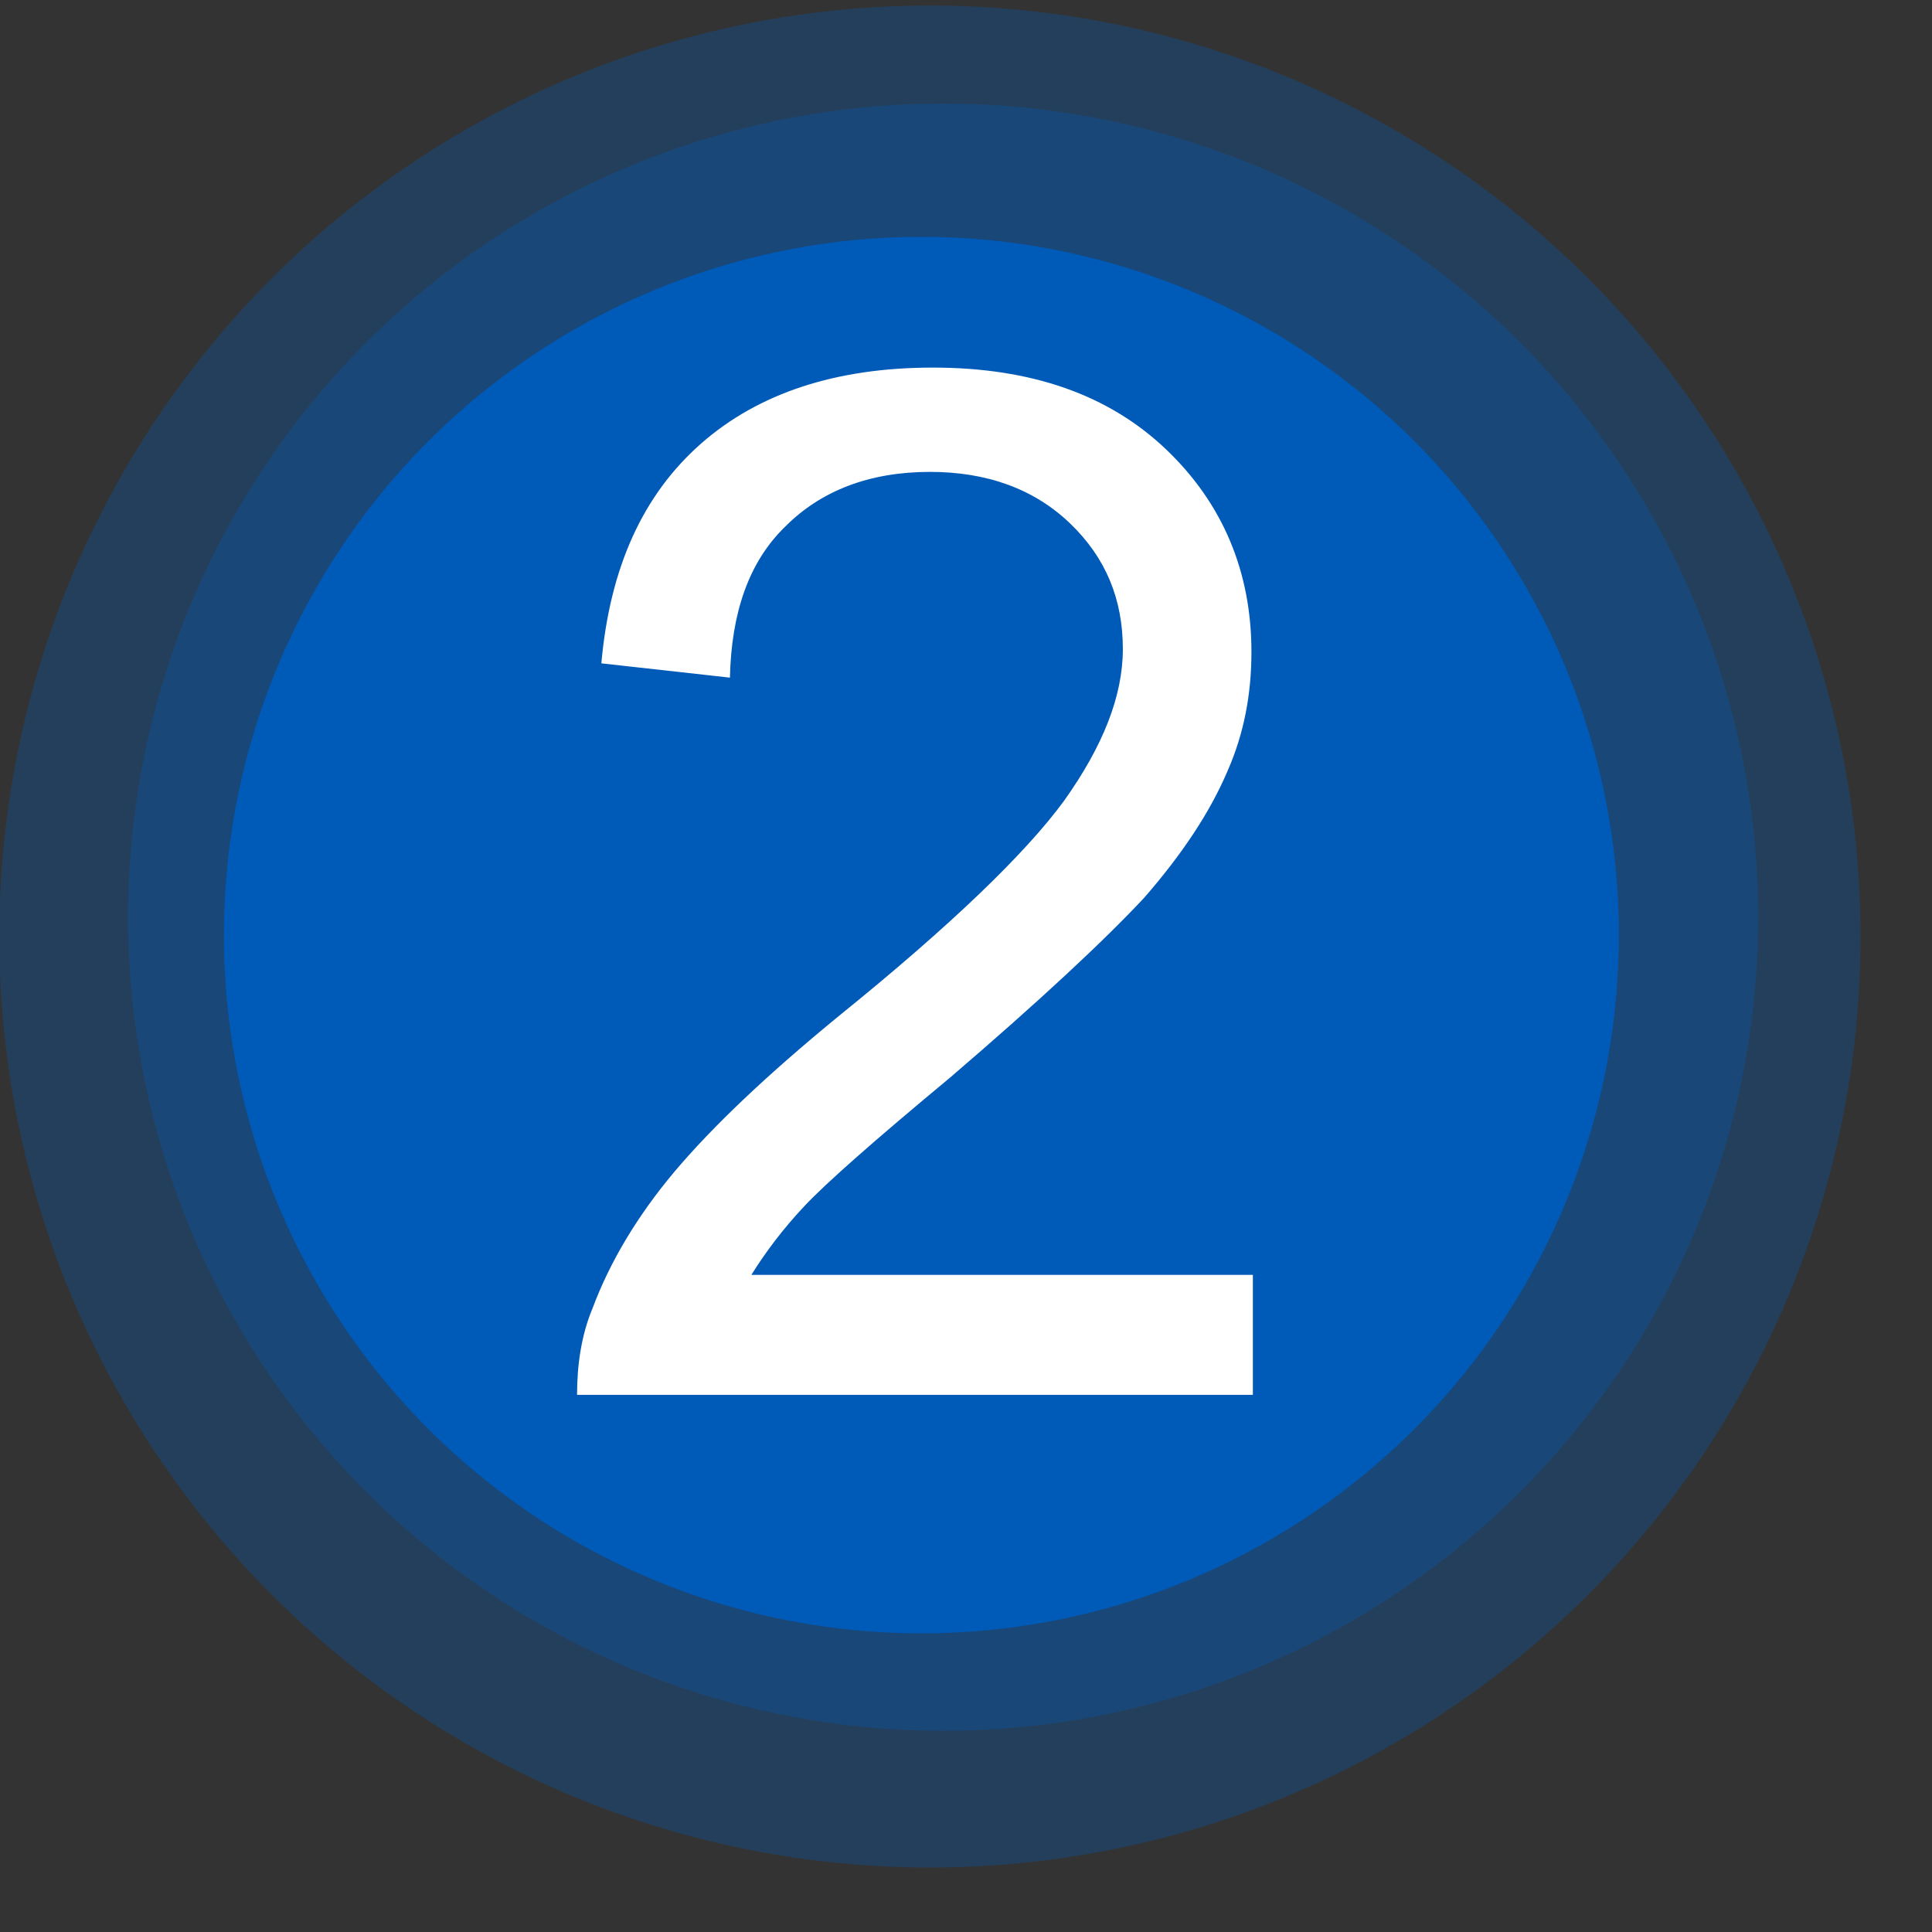
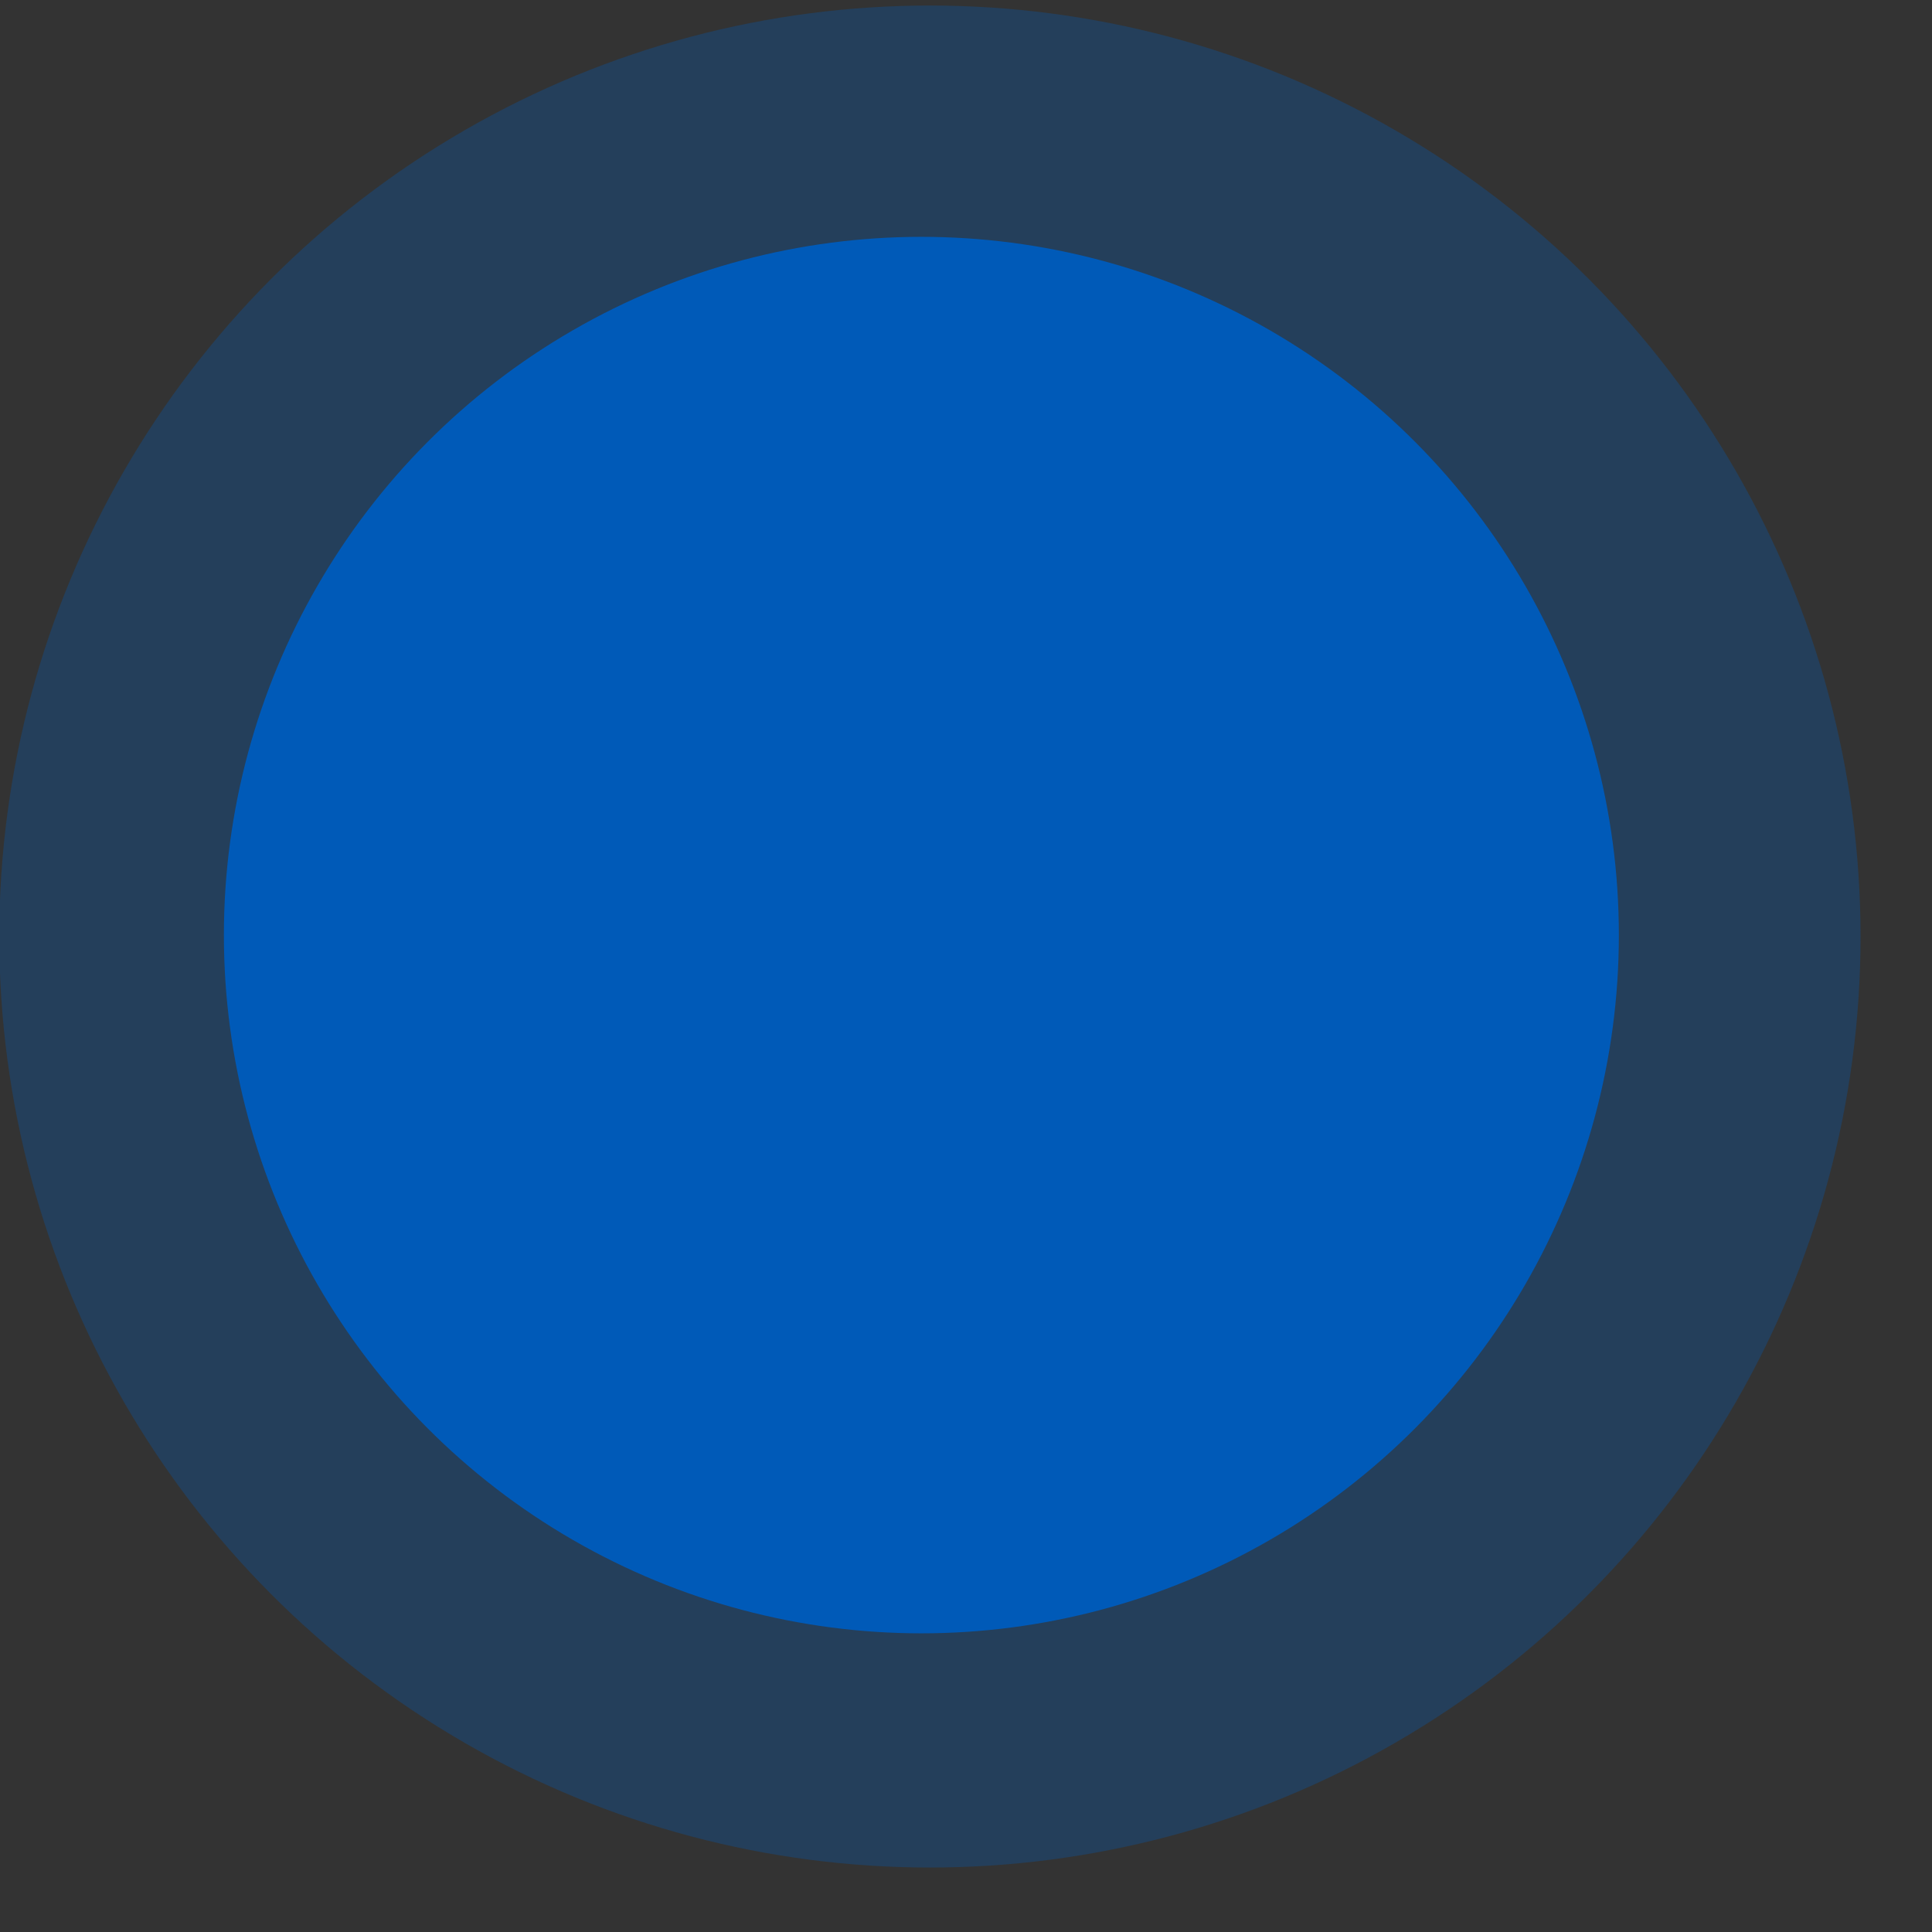
<svg xmlns="http://www.w3.org/2000/svg" width="100%" height="100%" viewBox="0 0 18 18" version="1.1" xml:space="preserve" style="fill-rule:evenodd;clip-rule:evenodd;stroke-linejoin:round;stroke-miterlimit:2;">
  <rect x="0" y="0" width="18" height="18" fill="#333333" stroke="none" />
  <g transform="matrix(0.667,0,0,0.667,0,0)">
    <g transform="matrix(1,0,0,1,27,27)">
      <g transform="matrix(0.467,0,0,0.468,-242.231,-258.227)">
        <ellipse cx="488.694" cy="522.027" rx="27.836" ry="27.787" style="fill:rgb(0,90,184);fill-opacity:0.3;" />
      </g>
      <g transform="matrix(0.409,0,0,0.409,-213.702,-227.698)">
-         <ellipse cx="488.694" cy="522.027" rx="27.836" ry="27.787" style="fill:rgb(0,90,184);fill-opacity:0.3;" />
-       </g>
+         </g>
      <g transform="matrix(0.35,0,0,0.351,-185.173,-197.17)">
        <ellipse cx="488.694" cy="522.027" rx="27.836" ry="27.787" style="fill:rgb(0,90,184);" />
      </g>
      <g transform="matrix(0.752,0,0,0.752,-42.818,-35.838)">
        <g transform="matrix(26.539,0,0,26.539,30.957,37.662)">
-           <path d="M0.503,-0.084L0.503,-0L0.03,-0C0.03,-0.021 0.033,-0.042 0.041,-0.061C0.053,-0.093 0.072,-0.125 0.098,-0.156C0.125,-0.188 0.163,-0.224 0.213,-0.265C0.291,-0.328 0.344,-0.379 0.371,-0.416C0.398,-0.454 0.412,-0.489 0.412,-0.522C0.412,-0.557 0.4,-0.586 0.375,-0.61C0.35,-0.634 0.317,-0.646 0.277,-0.646C0.235,-0.646 0.201,-0.633 0.176,-0.608C0.15,-0.583 0.138,-0.547 0.137,-0.502L0.047,-0.512C0.053,-0.579 0.076,-0.63 0.117,-0.666C0.157,-0.701 0.211,-0.719 0.279,-0.719C0.348,-0.719 0.402,-0.7 0.442,-0.662C0.482,-0.624 0.502,-0.576 0.502,-0.52C0.502,-0.491 0.497,-0.463 0.485,-0.436C0.473,-0.408 0.454,-0.379 0.427,-0.348C0.399,-0.318 0.354,-0.276 0.291,-0.222C0.238,-0.178 0.204,-0.148 0.189,-0.132C0.174,-0.116 0.162,-0.1 0.152,-0.084L0.503,-0.084Z" style="fill:white;fill-rule:nonzero;" />
-         </g>
+           </g>
      </g>
    </g>
  </g>
</svg>